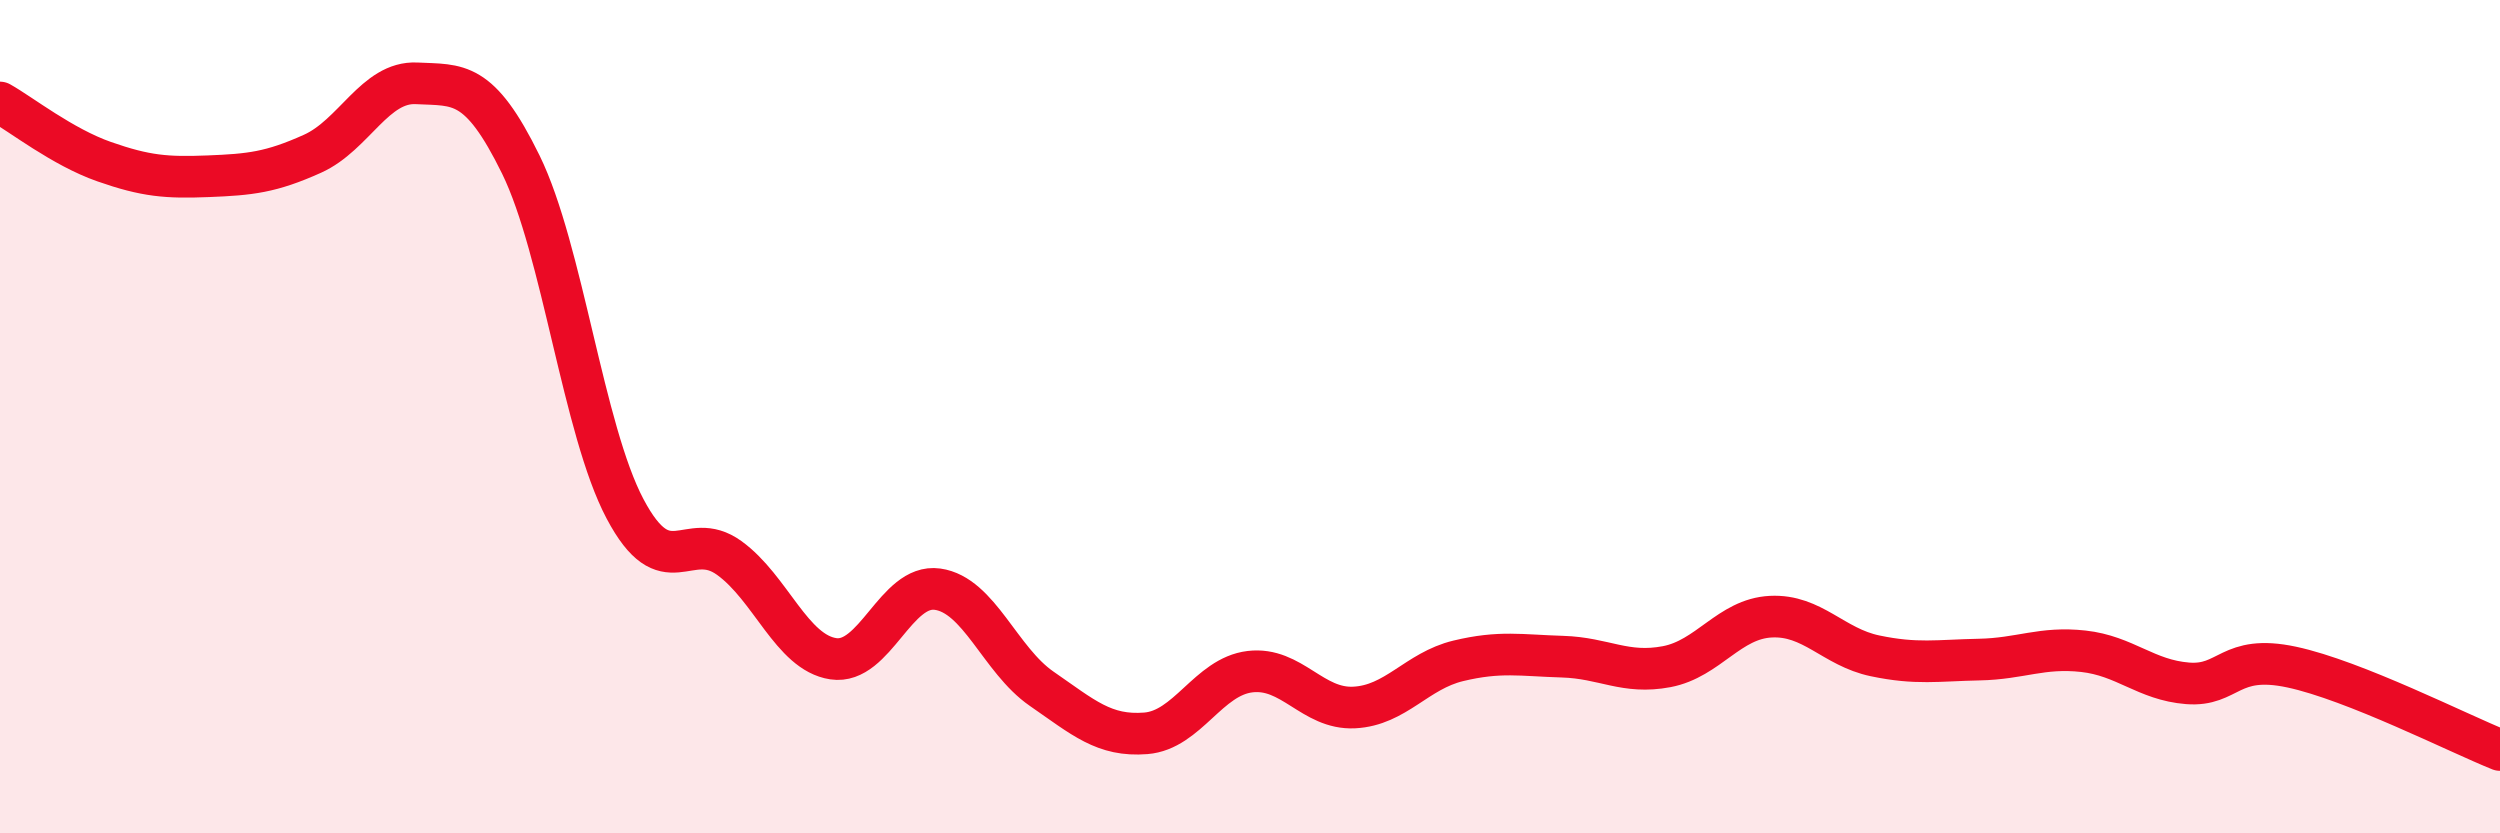
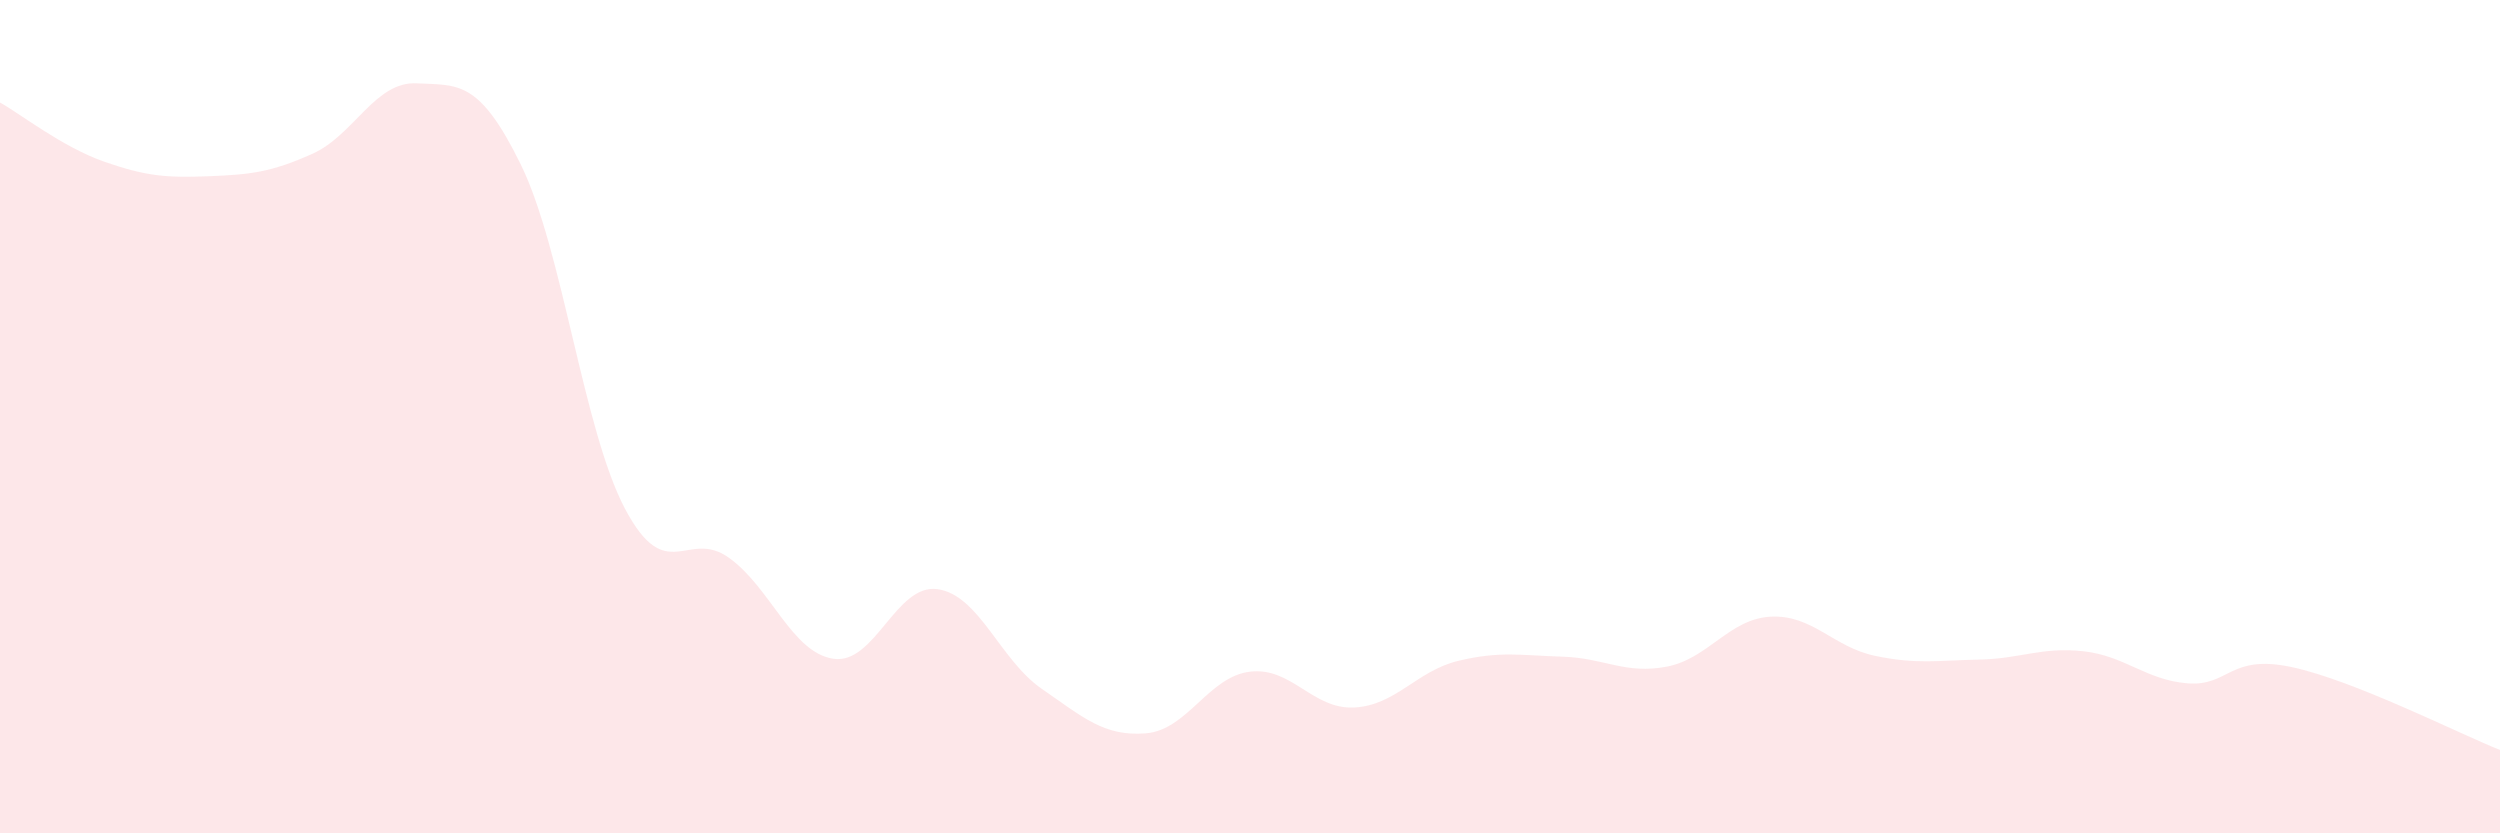
<svg xmlns="http://www.w3.org/2000/svg" width="60" height="20" viewBox="0 0 60 20">
  <path d="M 0,2.46 C 0.5,2.74 1.5,3.53 2.5,3.88 C 3.5,4.23 4,4.27 5,4.23 C 6,4.19 6.5,4.14 7.5,3.69 C 8.5,3.24 9,1.95 10,2 C 11,2.05 11.5,1.91 12.5,3.95 C 13.5,5.99 14,10.32 15,12.21 C 16,14.1 16.5,12.67 17.5,13.39 C 18.5,14.11 19,15.66 20,15.81 C 21,15.96 21.5,14 22.5,14.14 C 23.5,14.28 24,15.84 25,16.53 C 26,17.22 26.5,17.68 27.5,17.6 C 28.5,17.52 29,16.24 30,16.12 C 31,16 31.5,17.03 32.5,16.98 C 33.5,16.93 34,16.1 35,15.86 C 36,15.62 36.5,15.73 37.5,15.76 C 38.5,15.79 39,16.19 40,16 C 41,15.81 41.5,14.85 42.5,14.8 C 43.5,14.75 44,15.53 45,15.74 C 46,15.95 46.5,15.85 47.5,15.83 C 48.5,15.81 49,15.52 50,15.63 C 51,15.74 51.5,16.32 52.5,16.4 C 53.5,16.48 53.5,15.69 55,16.01 C 56.5,16.33 59,17.6 60,18L60 20L0 20Z" fill="#EB0A25" opacity="0.1" stroke-linecap="round" stroke-linejoin="round" />
-   <path d="M 0,2.46 C 0.5,2.74 1.5,3.53 2.5,3.88 C 3.5,4.23 4,4.27 5,4.23 C 6,4.19 6.5,4.14 7.5,3.69 C 8.5,3.24 9,1.95 10,2 C 11,2.05 11.5,1.91 12.5,3.95 C 13.5,5.99 14,10.32 15,12.21 C 16,14.1 16.5,12.67 17.5,13.39 C 18.5,14.11 19,15.66 20,15.81 C 21,15.96 21.5,14 22.5,14.14 C 23.5,14.28 24,15.84 25,16.53 C 26,17.22 26.5,17.68 27.5,17.6 C 28.5,17.52 29,16.24 30,16.12 C 31,16 31.5,17.03 32.5,16.98 C 33.5,16.93 34,16.1 35,15.86 C 36,15.62 36.5,15.73 37.5,15.76 C 38.5,15.79 39,16.19 40,16 C 41,15.81 41.5,14.85 42.5,14.8 C 43.5,14.75 44,15.53 45,15.74 C 46,15.95 46.5,15.85 47.5,15.83 C 48.5,15.81 49,15.52 50,15.63 C 51,15.74 51.5,16.32 52.5,16.4 C 53.5,16.48 53.5,15.69 55,16.01 C 56.5,16.33 59,17.6 60,18" stroke="#EB0A25" stroke-width="1" fill="none" stroke-linecap="round" stroke-linejoin="round" />
</svg>